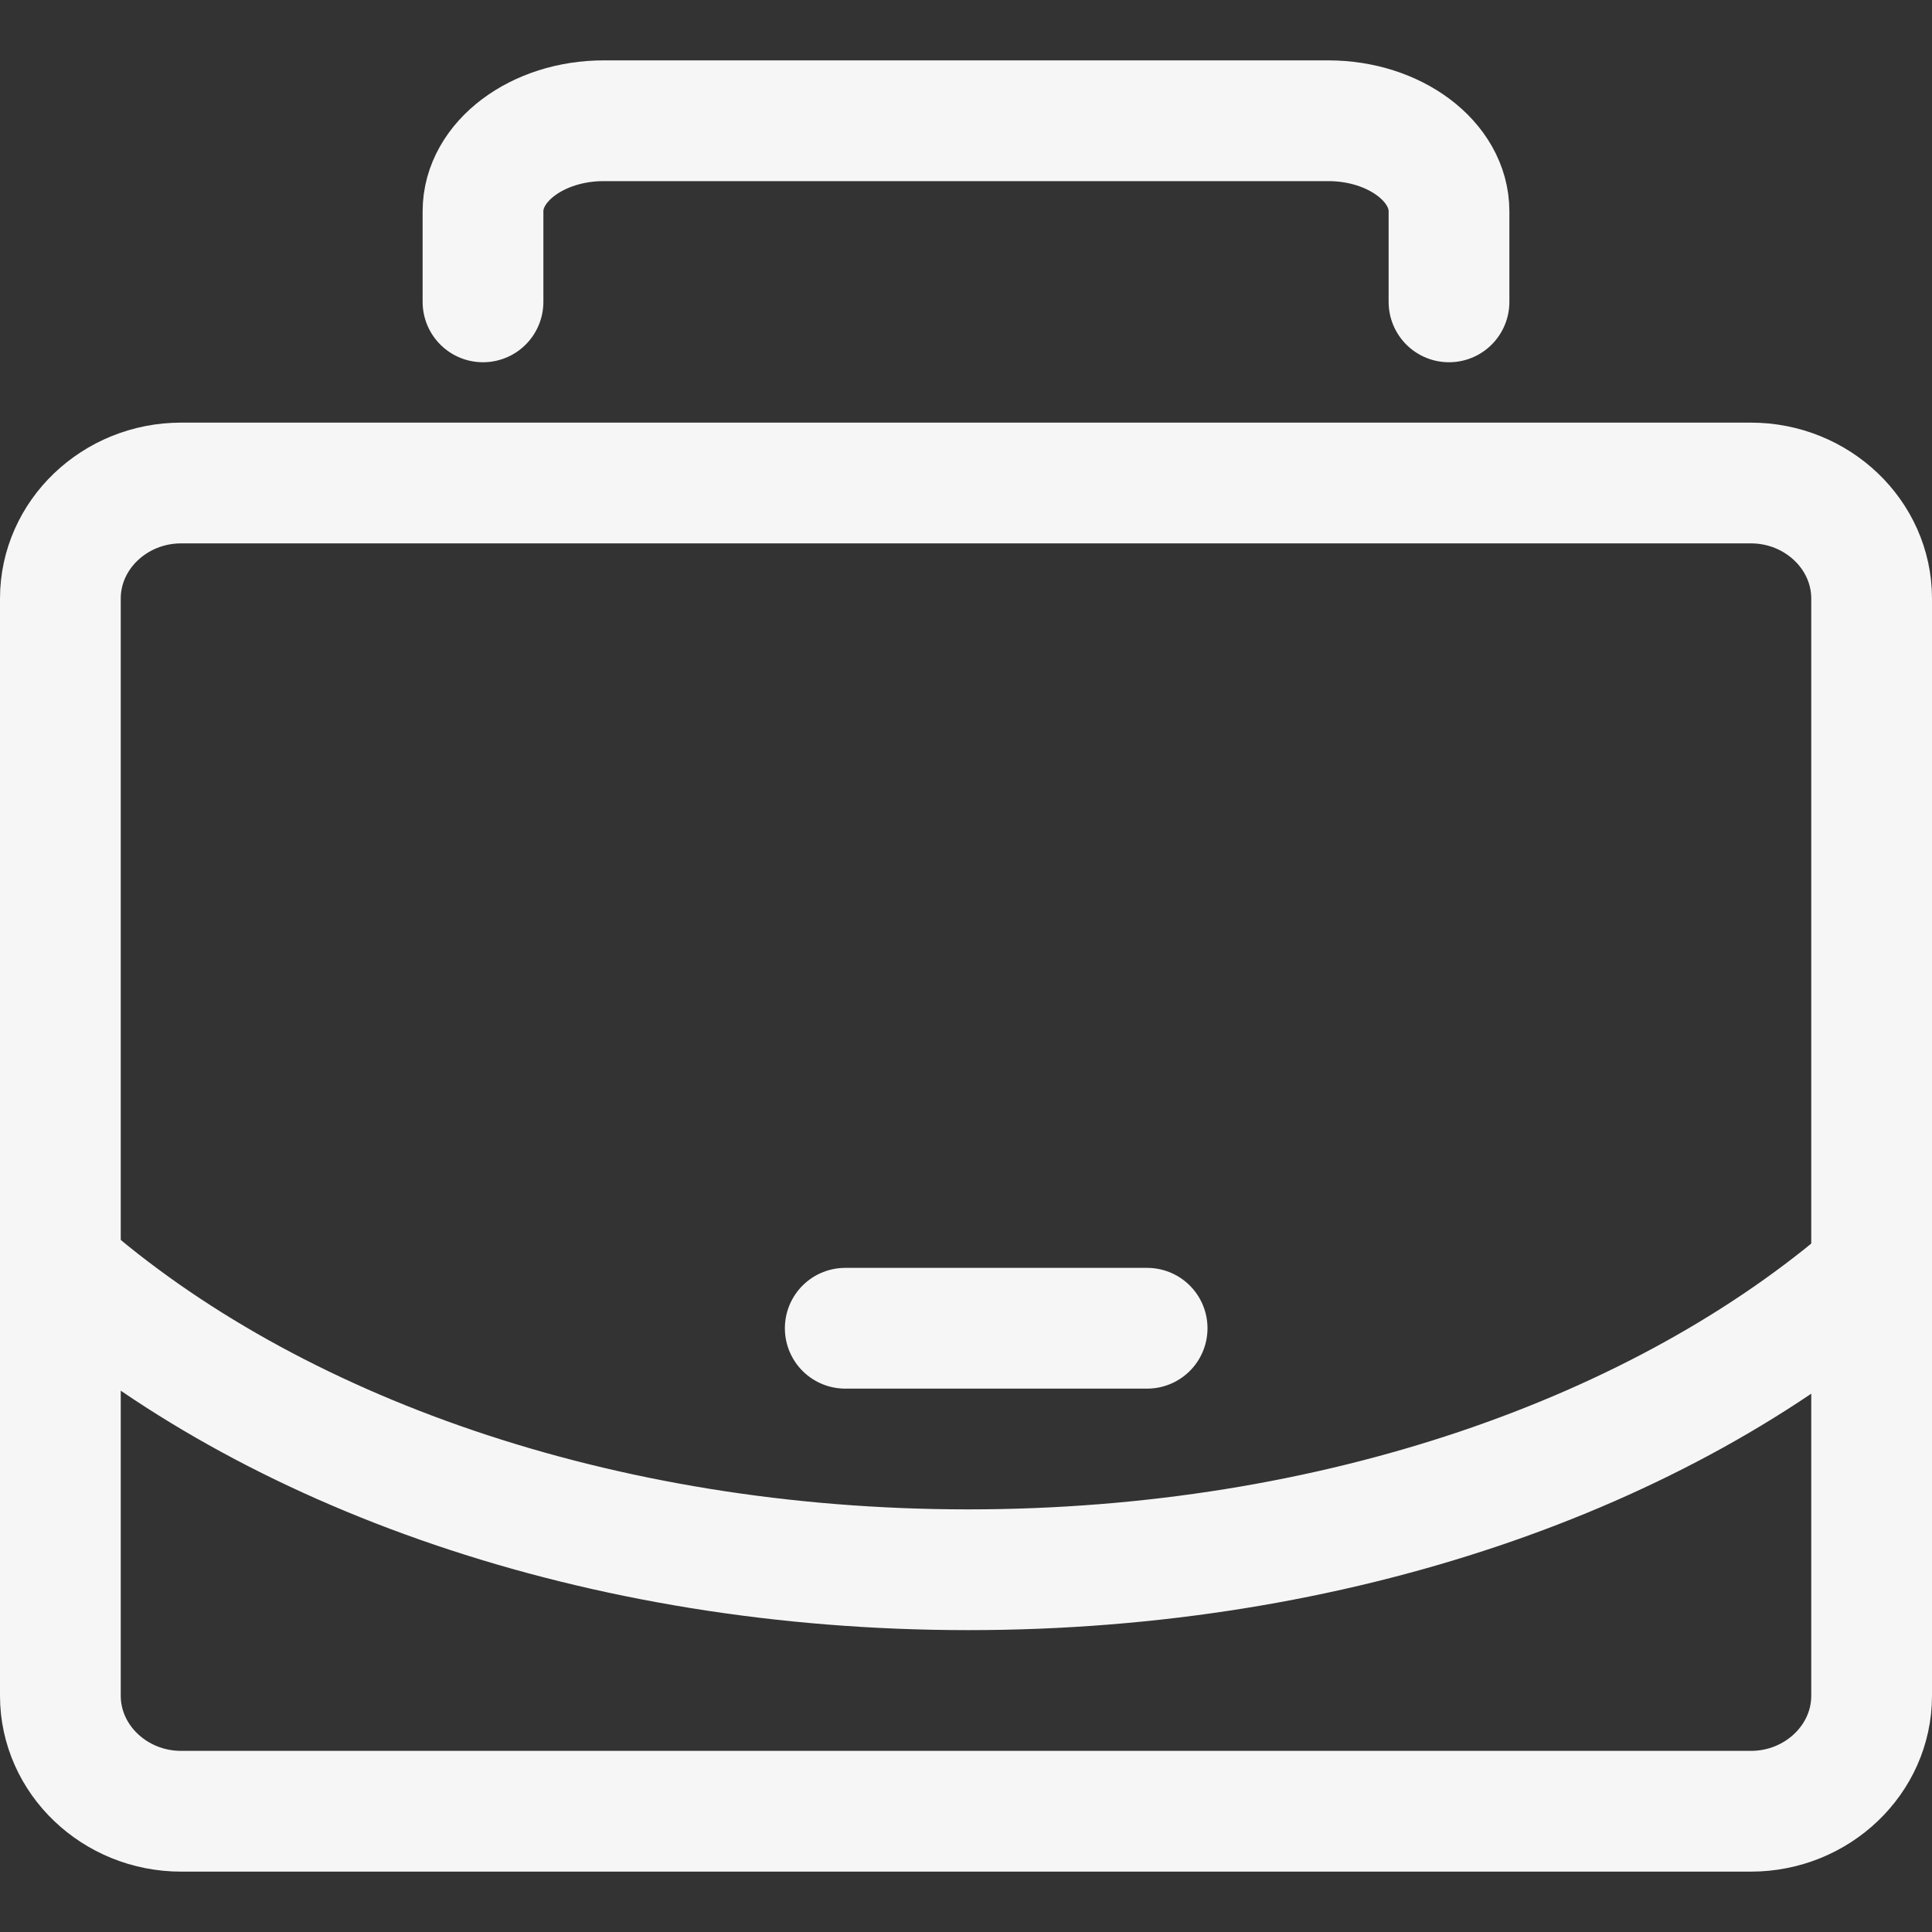
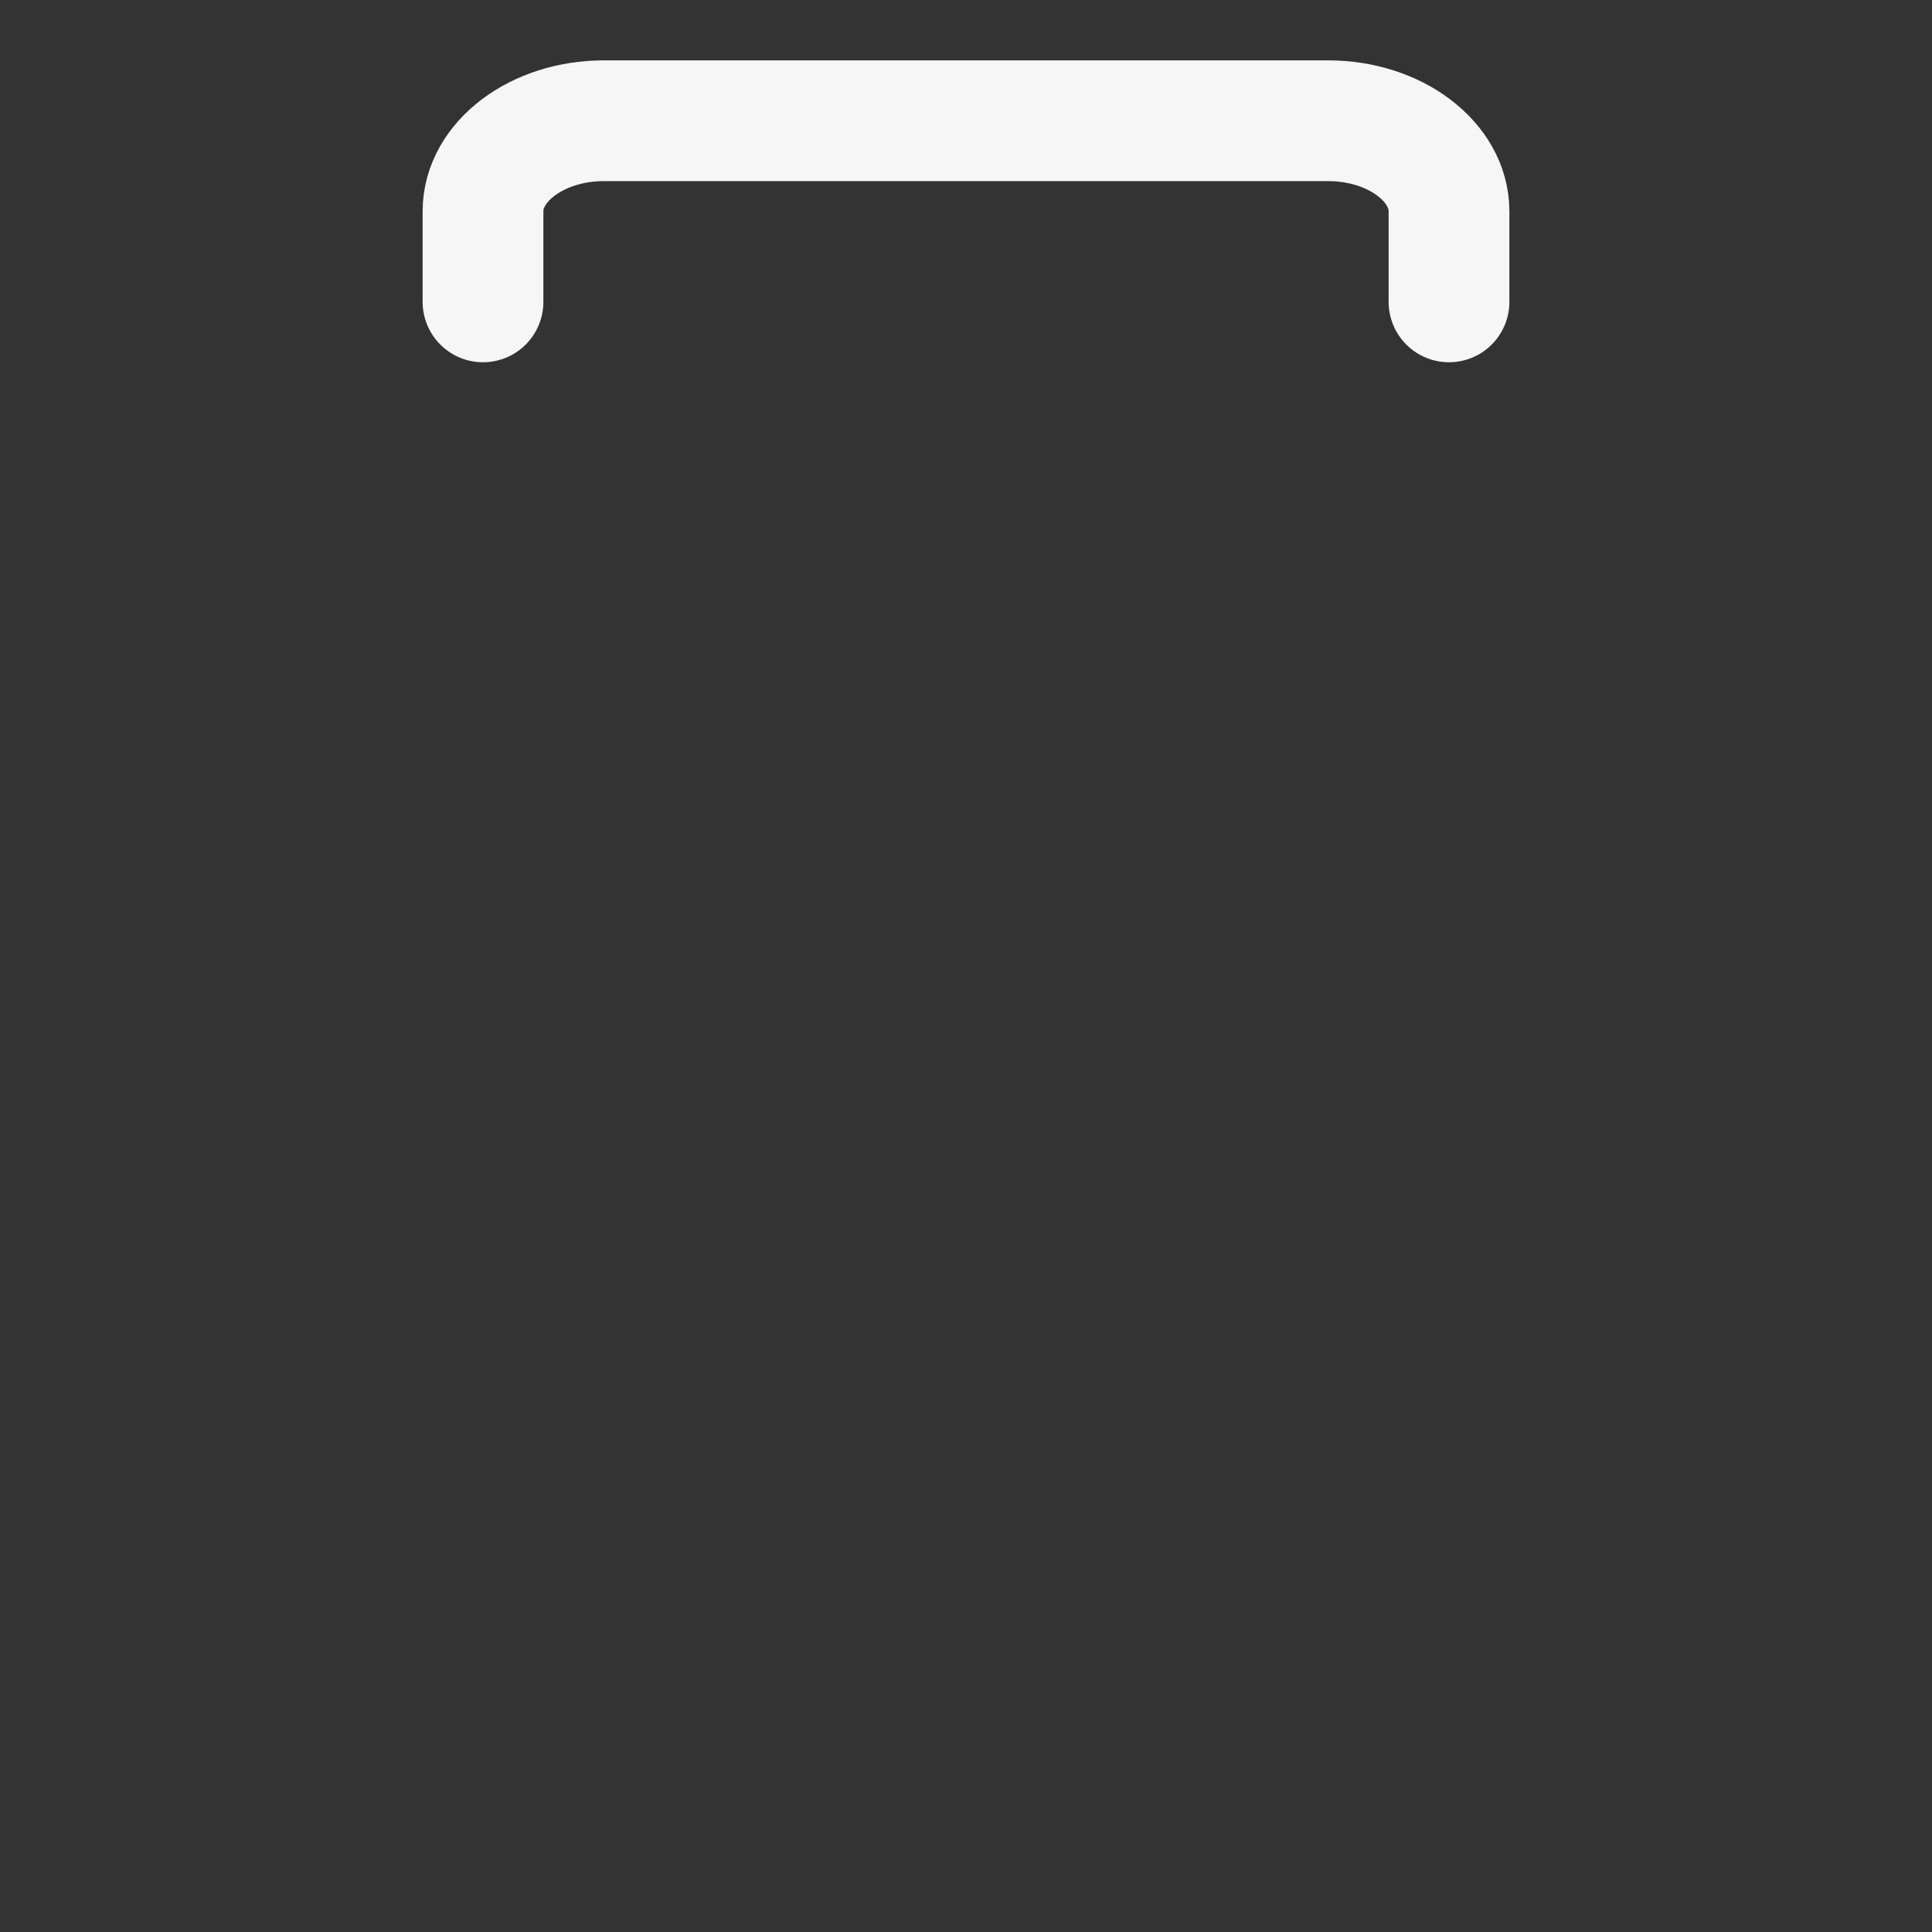
<svg xmlns="http://www.w3.org/2000/svg" width="32" height="32" viewBox="0 0 32 32">
  <rect x="0" y="0" width="32" height="32" fill="#333333" stroke="none" />
  <title>Suitcase small</title>
  <g stroke="#F6F6F6" stroke-width="2" fill="none" fill-rule="evenodd">
-     <path d="M31 28.087C31 29.14 30.1 30 29 30H3c-1.1 0-2-.86-2-1.913V9.913C1 8.86 1.9 8 3 8h26c1.1 0 2 .86 2 1.913v18.174z" stroke-linejoin="round" />
-     <path d="M31 21.064C27.532 24.068 22.12 26 16.037 26 9.912 26 4.464 24.04 1 21" />
-     <path d="M14 22h5" stroke-linecap="round" />
    <path d="M8 5V3.5c0-.825.9-1.5 2-1.5h12c1.1 0 2 .675 2 1.5V5" stroke-linecap="round" stroke-linejoin="round" />
  </g>
</svg>